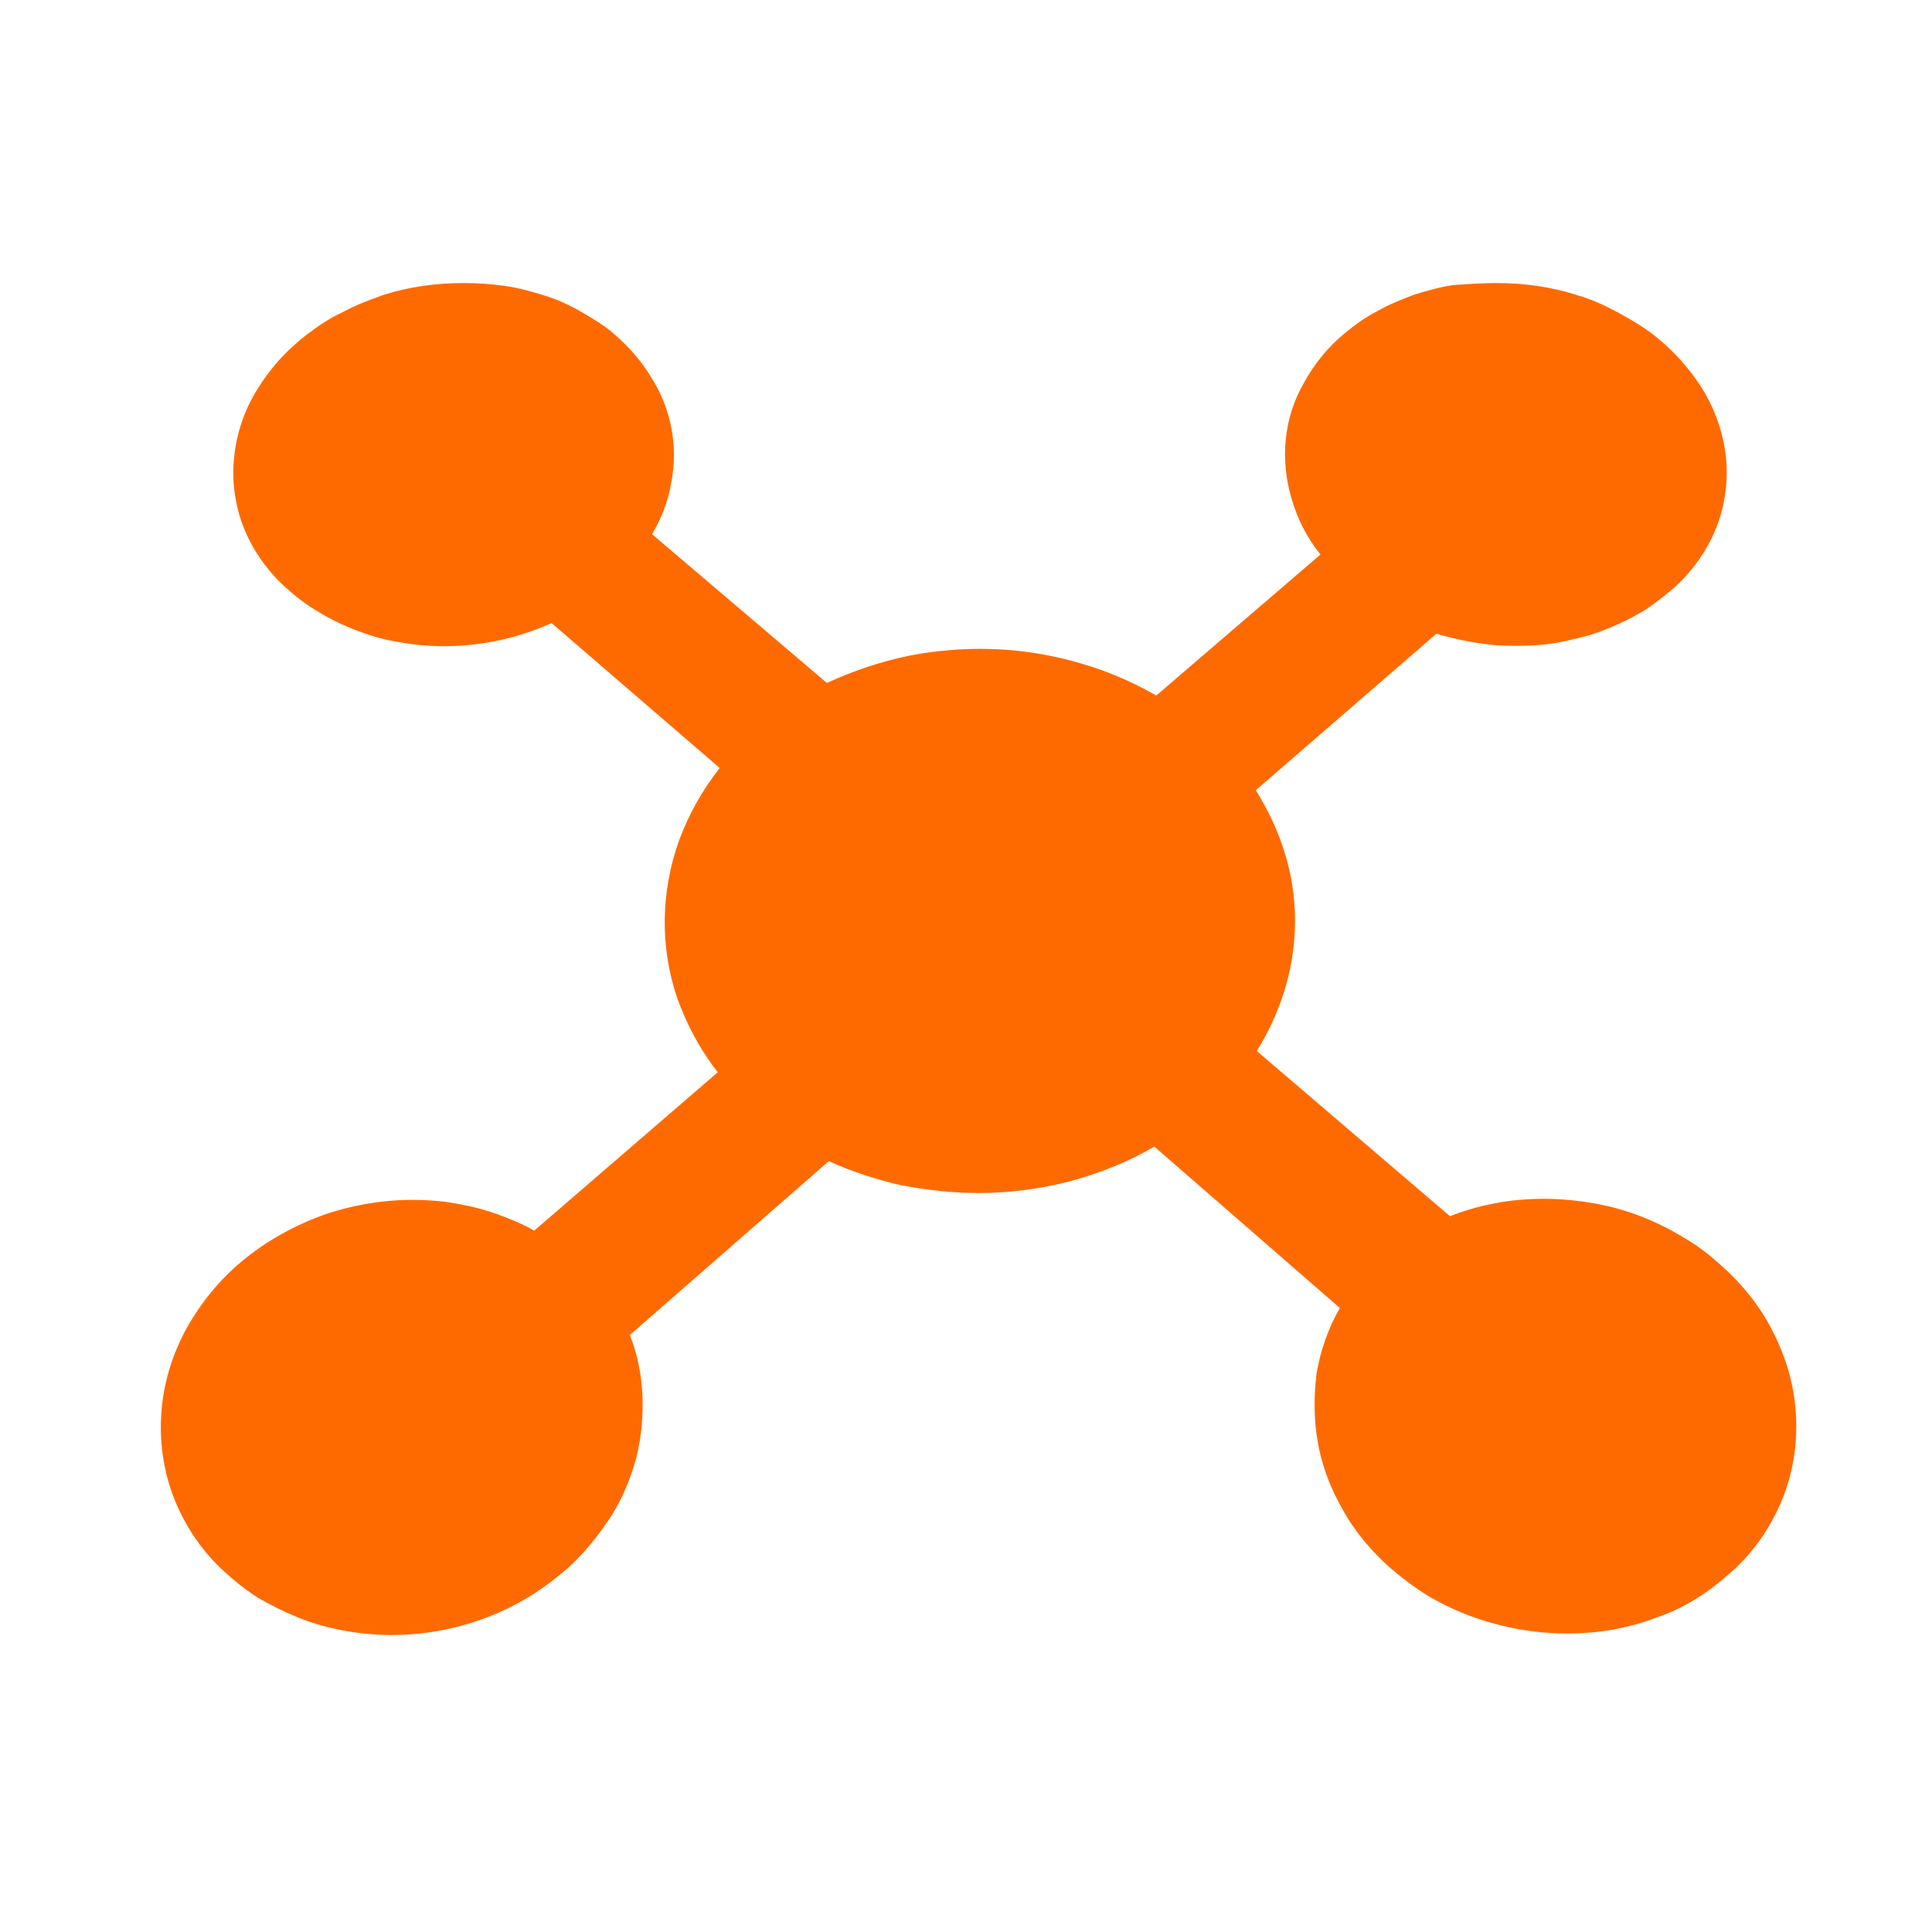
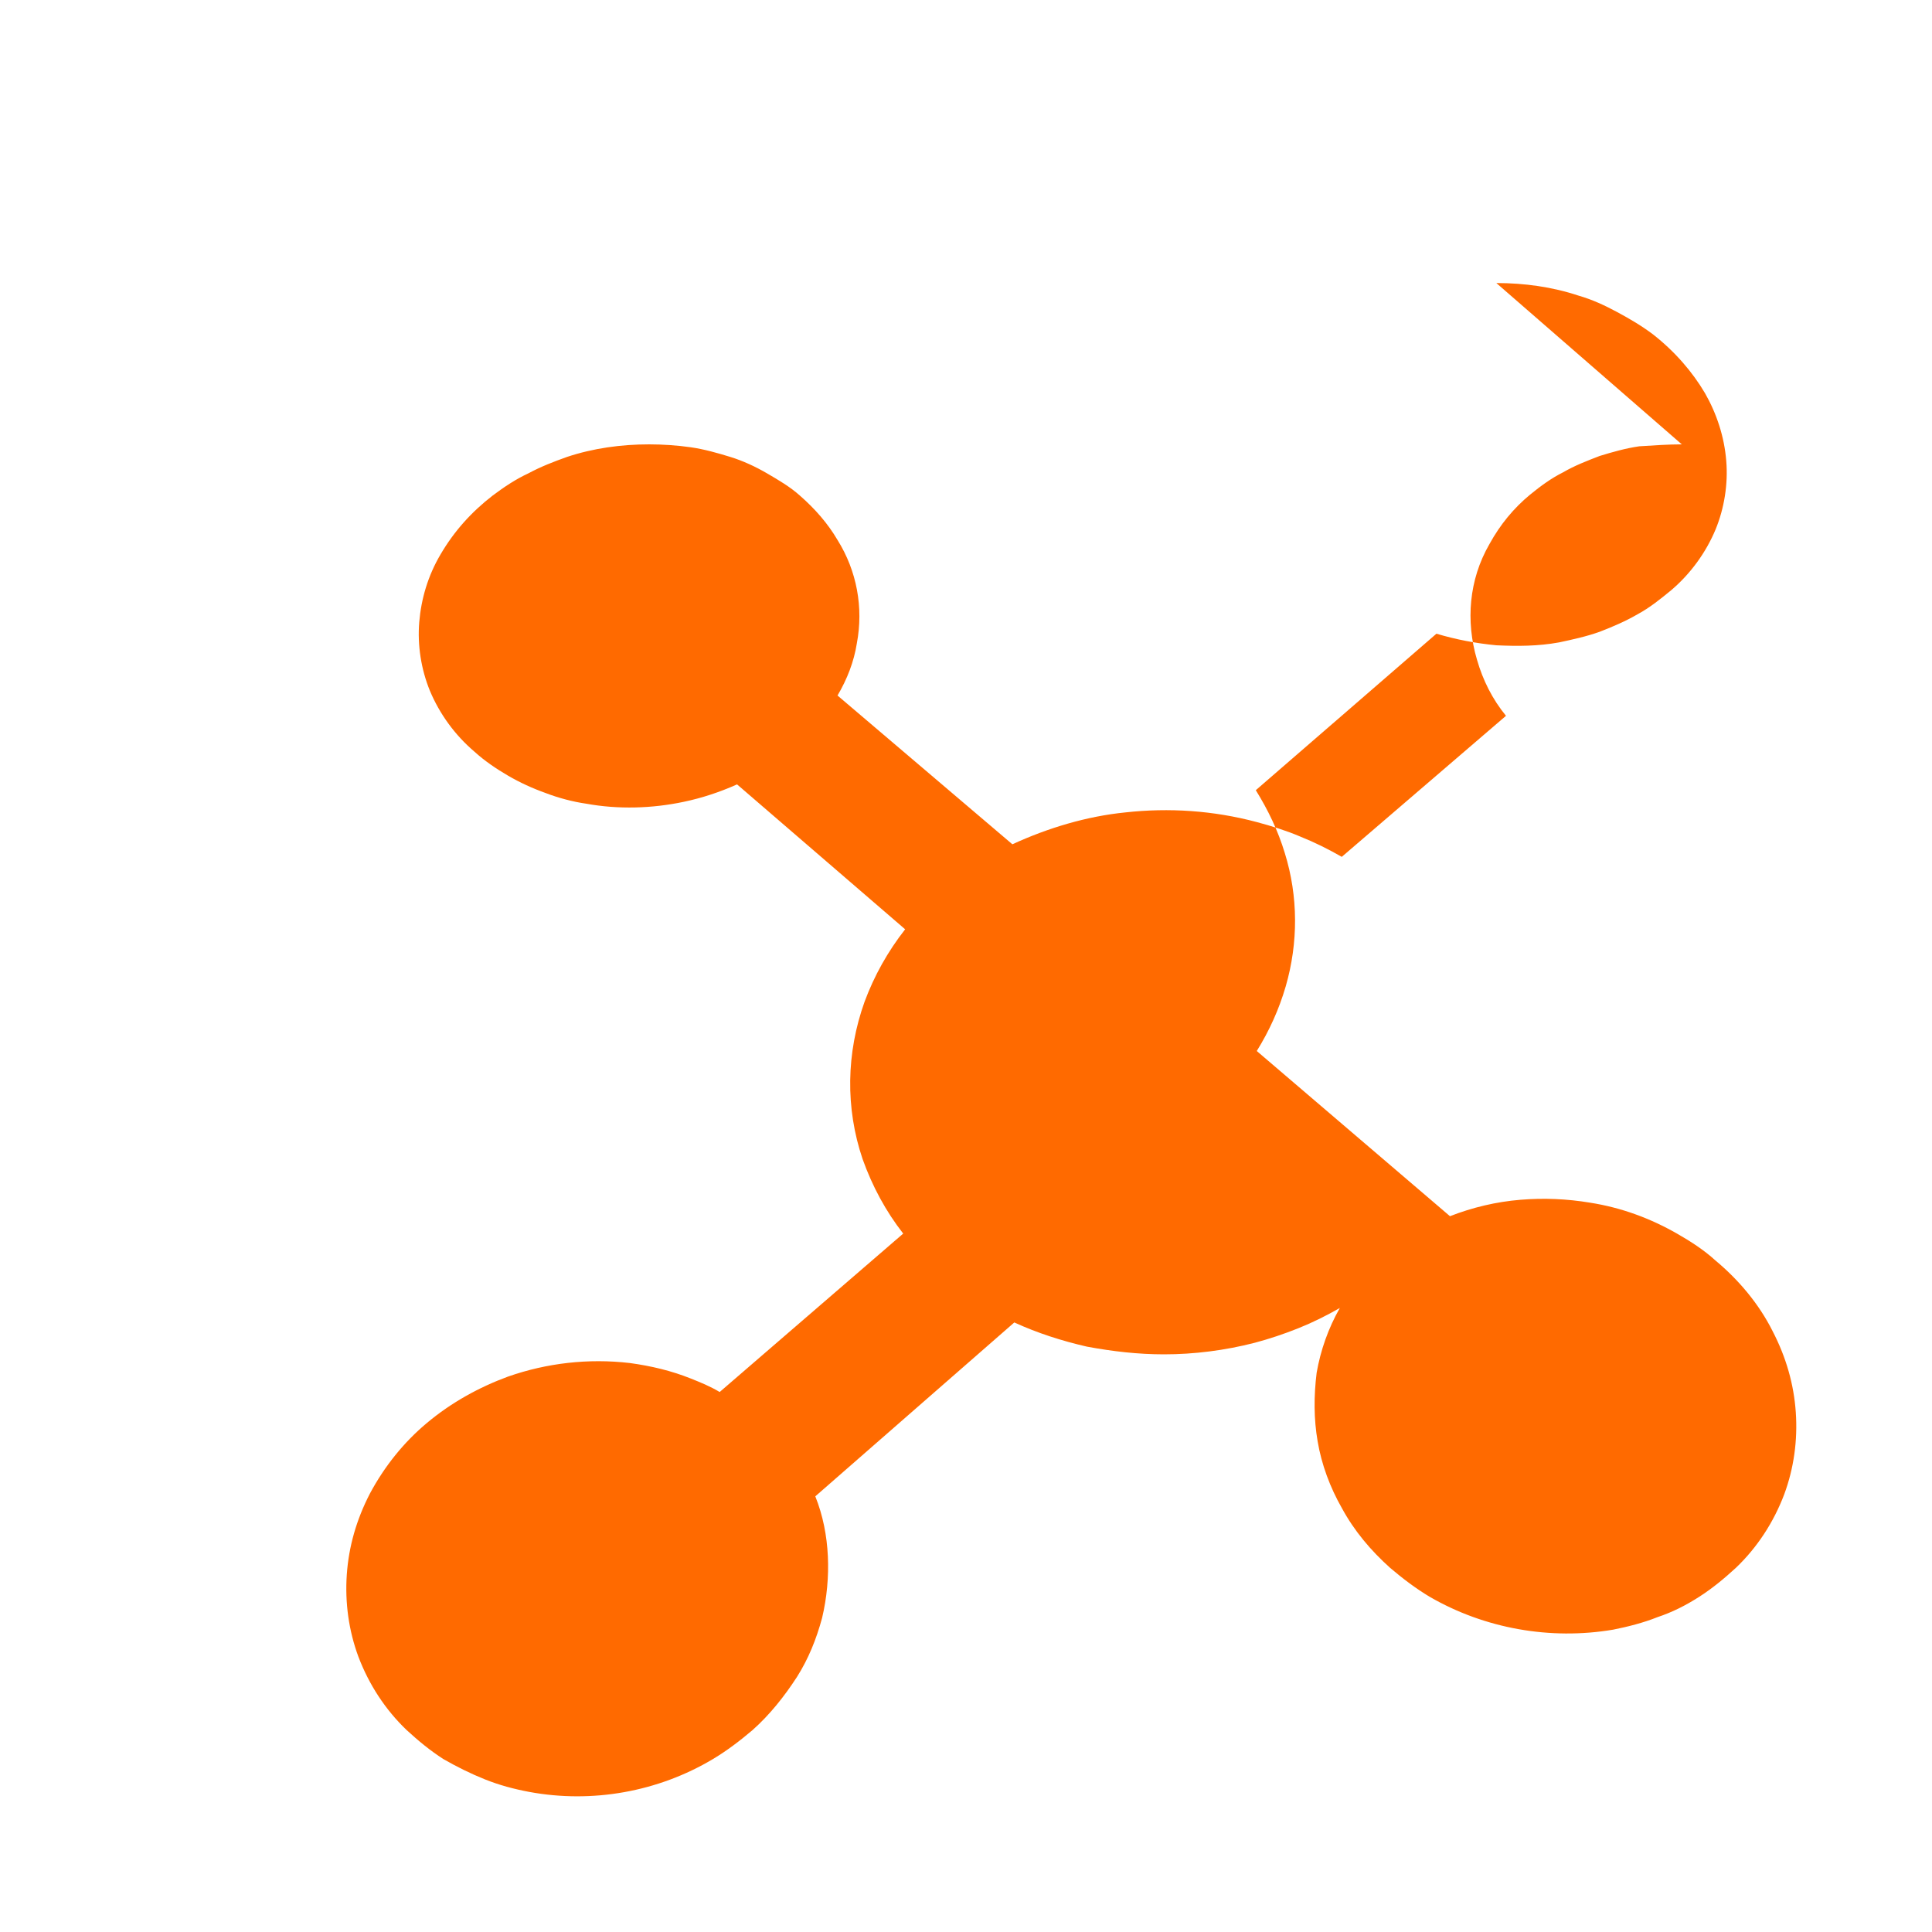
<svg xmlns="http://www.w3.org/2000/svg" t="1766547898628" class="icon" viewBox="0 0 1024 1024" version="1.1" p-id="10989" width="200" height="200">
-   <path d="M793.088 150.016c14.848 0 29.696 2.048 43.52 6.656 7.168 2.048 13.824 5.12 20.48 8.704 6.656 3.584 12.8 7.168 18.944 11.776 11.776 9.216 20.992 19.968 27.648 31.232 6.144 10.752 10.24 23.04 11.264 35.84 1.024 12.288-1.024 25.088-5.632 36.352-5.12 12.288-13.312 23.552-23.552 32.256-5.632 4.608-11.264 9.216-17.92 12.8-6.144 3.584-13.312 6.656-19.968 9.216-7.168 2.56-14.336 4.096-21.504 5.632-11.264 2.048-22.016 2.048-33.28 1.536-10.752-1.024-21.504-3.072-31.744-6.144L665.6 418.816c6.656 10.752 11.776 21.504 15.36 33.28 7.168 23.04 7.168 47.616 0.512 70.656-3.584 12.288-8.704 23.552-15.36 34.304l102.4 87.552c11.776-4.608 24.576-7.68 37.376-8.704 12.288-1.024 24.576-0.512 36.864 1.536 16.384 2.56 31.744 8.192 46.08 16.384 7.168 4.096 14.336 8.704 20.48 14.336 12.288 10.24 23.04 23.04 30.208 37.376 7.168 13.824 11.264 28.16 12.288 43.008 1.024 14.848-1.024 29.696-6.144 43.52-5.632 14.848-14.336 28.16-25.6 38.912-6.144 5.632-12.288 10.752-19.456 15.36-7.168 4.608-14.336 8.192-22.016 10.752-7.68 3.072-15.872 5.12-23.552 6.656-33.28 5.632-68.096-0.512-97.28-17.408-7.68-4.608-14.336-9.728-20.992-15.36-10.24-9.216-18.944-19.456-25.6-31.744-6.144-10.752-10.752-23.04-12.8-35.328-2.048-11.776-2.048-24.064-0.512-36.352 2.048-11.776 6.144-23.552 12.288-34.304l-98.304-85.504c-7.168 4.096-14.336 7.68-22.016 10.752-7.68 3.072-15.36 5.632-23.04 7.68-15.872 4.096-32.256 6.144-48.128 6.144-13.824 0-27.136-1.536-40.96-4.096-13.312-3.072-26.112-7.168-38.4-12.8l-105.472 92.16c4.096 10.24 6.144 20.992 6.656 31.744 0.512 10.752-0.512 22.016-3.072 32.768-3.072 11.264-7.168 21.504-13.312 31.232-6.656 10.24-14.336 19.968-23.552 28.16-6.656 5.632-13.312 10.752-20.992 15.36-29.184 17.408-64 23.552-97.28 17.408-8.192-1.536-15.872-3.584-23.552-6.656-7.68-3.072-14.848-6.656-22.016-10.752-7.168-4.608-13.312-9.728-19.456-15.36-11.264-10.752-19.968-24.064-25.6-38.912-5.12-13.824-7.168-28.672-6.144-43.52 1.024-14.848 5.12-29.184 12.288-43.008 7.68-14.336 17.92-27.136 30.208-37.376 12.8-10.752 27.648-18.944 43.008-24.576 20.48-7.168 42.496-9.728 64.512-7.168 11.264 1.536 22.016 4.096 32.256 8.192 5.12 2.048 10.24 4.096 15.36 7.168l97.28-83.968c-9.216-11.776-16.384-25.088-21.504-39.424-9.216-27.136-8.704-56.32 1.024-83.456 5.12-13.824 12.288-26.624 21.504-38.4l-89.088-76.8c-9.216 4.096-18.432 7.168-28.16 9.216-16.896 3.584-34.816 4.096-51.712 1.024-7.168-1.024-14.848-3.072-21.504-5.632-7.168-2.56-13.824-5.632-19.968-9.216-6.144-3.584-12.288-7.68-17.92-12.8-10.24-8.704-18.432-19.968-23.552-32.256-4.608-11.264-6.656-24.064-5.632-36.352 1.024-12.288 4.608-24.576 11.264-35.84 7.168-12.288 16.384-22.528 27.648-31.232 6.144-4.608 12.288-8.704 18.944-11.776 6.656-3.584 13.312-6.144 20.48-8.704 13.824-4.608 28.672-6.656 43.52-6.656 7.168 0 14.848 0.512 22.016 1.536 7.168 1.024 14.336 3.072 20.992 5.12 6.656 2.048 13.312 5.12 19.456 8.704 6.144 3.584 12.288 7.168 17.408 11.776 8.192 7.168 14.848 14.848 19.968 23.552 10.24 16.384 13.824 35.84 10.24 54.784-1.536 9.728-5.12 18.944-10.24 27.648l92.672 78.848c18.944-8.704 39.424-14.848 59.904-16.896 23.04-2.56 46.592-1.024 69.632 5.12 7.68 2.048 15.872 4.608 23.04 7.68 7.68 3.072 14.848 6.656 22.016 10.752l87.04-74.752c-7.168-8.704-12.288-18.944-15.36-29.696-3.072-10.24-4.096-20.992-3.072-31.232 1.024-10.24 4.096-20.48 9.728-30.208 5.632-10.24 12.8-18.944 21.504-26.112 5.632-4.608 11.264-8.704 17.408-11.776 6.144-3.584 12.8-6.144 19.456-8.704 6.656-2.048 13.824-4.096 20.992-5.12 8.192-0.512 15.36-1.024 22.528-1.024z" fill="#FF6A00" p-id="10990" />
+   <path d="M793.088 150.016c14.848 0 29.696 2.048 43.52 6.656 7.168 2.048 13.824 5.12 20.48 8.704 6.656 3.584 12.8 7.168 18.944 11.776 11.776 9.216 20.992 19.968 27.648 31.232 6.144 10.752 10.24 23.04 11.264 35.84 1.024 12.288-1.024 25.088-5.632 36.352-5.12 12.288-13.312 23.552-23.552 32.256-5.632 4.608-11.264 9.216-17.92 12.8-6.144 3.584-13.312 6.656-19.968 9.216-7.168 2.56-14.336 4.096-21.504 5.632-11.264 2.048-22.016 2.048-33.28 1.536-10.752-1.024-21.504-3.072-31.744-6.144L665.6 418.816c6.656 10.752 11.776 21.504 15.36 33.28 7.168 23.04 7.168 47.616 0.512 70.656-3.584 12.288-8.704 23.552-15.36 34.304l102.4 87.552c11.776-4.608 24.576-7.68 37.376-8.704 12.288-1.024 24.576-0.512 36.864 1.536 16.384 2.56 31.744 8.192 46.08 16.384 7.168 4.096 14.336 8.704 20.48 14.336 12.288 10.24 23.04 23.04 30.208 37.376 7.168 13.824 11.264 28.16 12.288 43.008 1.024 14.848-1.024 29.696-6.144 43.52-5.632 14.848-14.336 28.16-25.6 38.912-6.144 5.632-12.288 10.752-19.456 15.36-7.168 4.608-14.336 8.192-22.016 10.752-7.68 3.072-15.872 5.12-23.552 6.656-33.28 5.632-68.096-0.512-97.28-17.408-7.68-4.608-14.336-9.728-20.992-15.36-10.24-9.216-18.944-19.456-25.6-31.744-6.144-10.752-10.752-23.04-12.8-35.328-2.048-11.776-2.048-24.064-0.512-36.352 2.048-11.776 6.144-23.552 12.288-34.304c-7.168 4.096-14.336 7.68-22.016 10.752-7.68 3.072-15.36 5.632-23.04 7.68-15.872 4.096-32.256 6.144-48.128 6.144-13.824 0-27.136-1.536-40.96-4.096-13.312-3.072-26.112-7.168-38.4-12.8l-105.472 92.16c4.096 10.24 6.144 20.992 6.656 31.744 0.512 10.752-0.512 22.016-3.072 32.768-3.072 11.264-7.168 21.504-13.312 31.232-6.656 10.24-14.336 19.968-23.552 28.16-6.656 5.632-13.312 10.752-20.992 15.36-29.184 17.408-64 23.552-97.28 17.408-8.192-1.536-15.872-3.584-23.552-6.656-7.68-3.072-14.848-6.656-22.016-10.752-7.168-4.608-13.312-9.728-19.456-15.36-11.264-10.752-19.968-24.064-25.6-38.912-5.12-13.824-7.168-28.672-6.144-43.52 1.024-14.848 5.12-29.184 12.288-43.008 7.68-14.336 17.92-27.136 30.208-37.376 12.8-10.752 27.648-18.944 43.008-24.576 20.48-7.168 42.496-9.728 64.512-7.168 11.264 1.536 22.016 4.096 32.256 8.192 5.12 2.048 10.24 4.096 15.36 7.168l97.28-83.968c-9.216-11.776-16.384-25.088-21.504-39.424-9.216-27.136-8.704-56.32 1.024-83.456 5.12-13.824 12.288-26.624 21.504-38.4l-89.088-76.8c-9.216 4.096-18.432 7.168-28.16 9.216-16.896 3.584-34.816 4.096-51.712 1.024-7.168-1.024-14.848-3.072-21.504-5.632-7.168-2.56-13.824-5.632-19.968-9.216-6.144-3.584-12.288-7.68-17.92-12.8-10.24-8.704-18.432-19.968-23.552-32.256-4.608-11.264-6.656-24.064-5.632-36.352 1.024-12.288 4.608-24.576 11.264-35.84 7.168-12.288 16.384-22.528 27.648-31.232 6.144-4.608 12.288-8.704 18.944-11.776 6.656-3.584 13.312-6.144 20.48-8.704 13.824-4.608 28.672-6.656 43.52-6.656 7.168 0 14.848 0.512 22.016 1.536 7.168 1.024 14.336 3.072 20.992 5.12 6.656 2.048 13.312 5.12 19.456 8.704 6.144 3.584 12.288 7.168 17.408 11.776 8.192 7.168 14.848 14.848 19.968 23.552 10.24 16.384 13.824 35.84 10.24 54.784-1.536 9.728-5.12 18.944-10.24 27.648l92.672 78.848c18.944-8.704 39.424-14.848 59.904-16.896 23.04-2.56 46.592-1.024 69.632 5.12 7.68 2.048 15.872 4.608 23.04 7.68 7.68 3.072 14.848 6.656 22.016 10.752l87.04-74.752c-7.168-8.704-12.288-18.944-15.36-29.696-3.072-10.24-4.096-20.992-3.072-31.232 1.024-10.24 4.096-20.48 9.728-30.208 5.632-10.24 12.8-18.944 21.504-26.112 5.632-4.608 11.264-8.704 17.408-11.776 6.144-3.584 12.8-6.144 19.456-8.704 6.656-2.048 13.824-4.096 20.992-5.12 8.192-0.512 15.36-1.024 22.528-1.024z" fill="#FF6A00" p-id="10990" />
</svg>